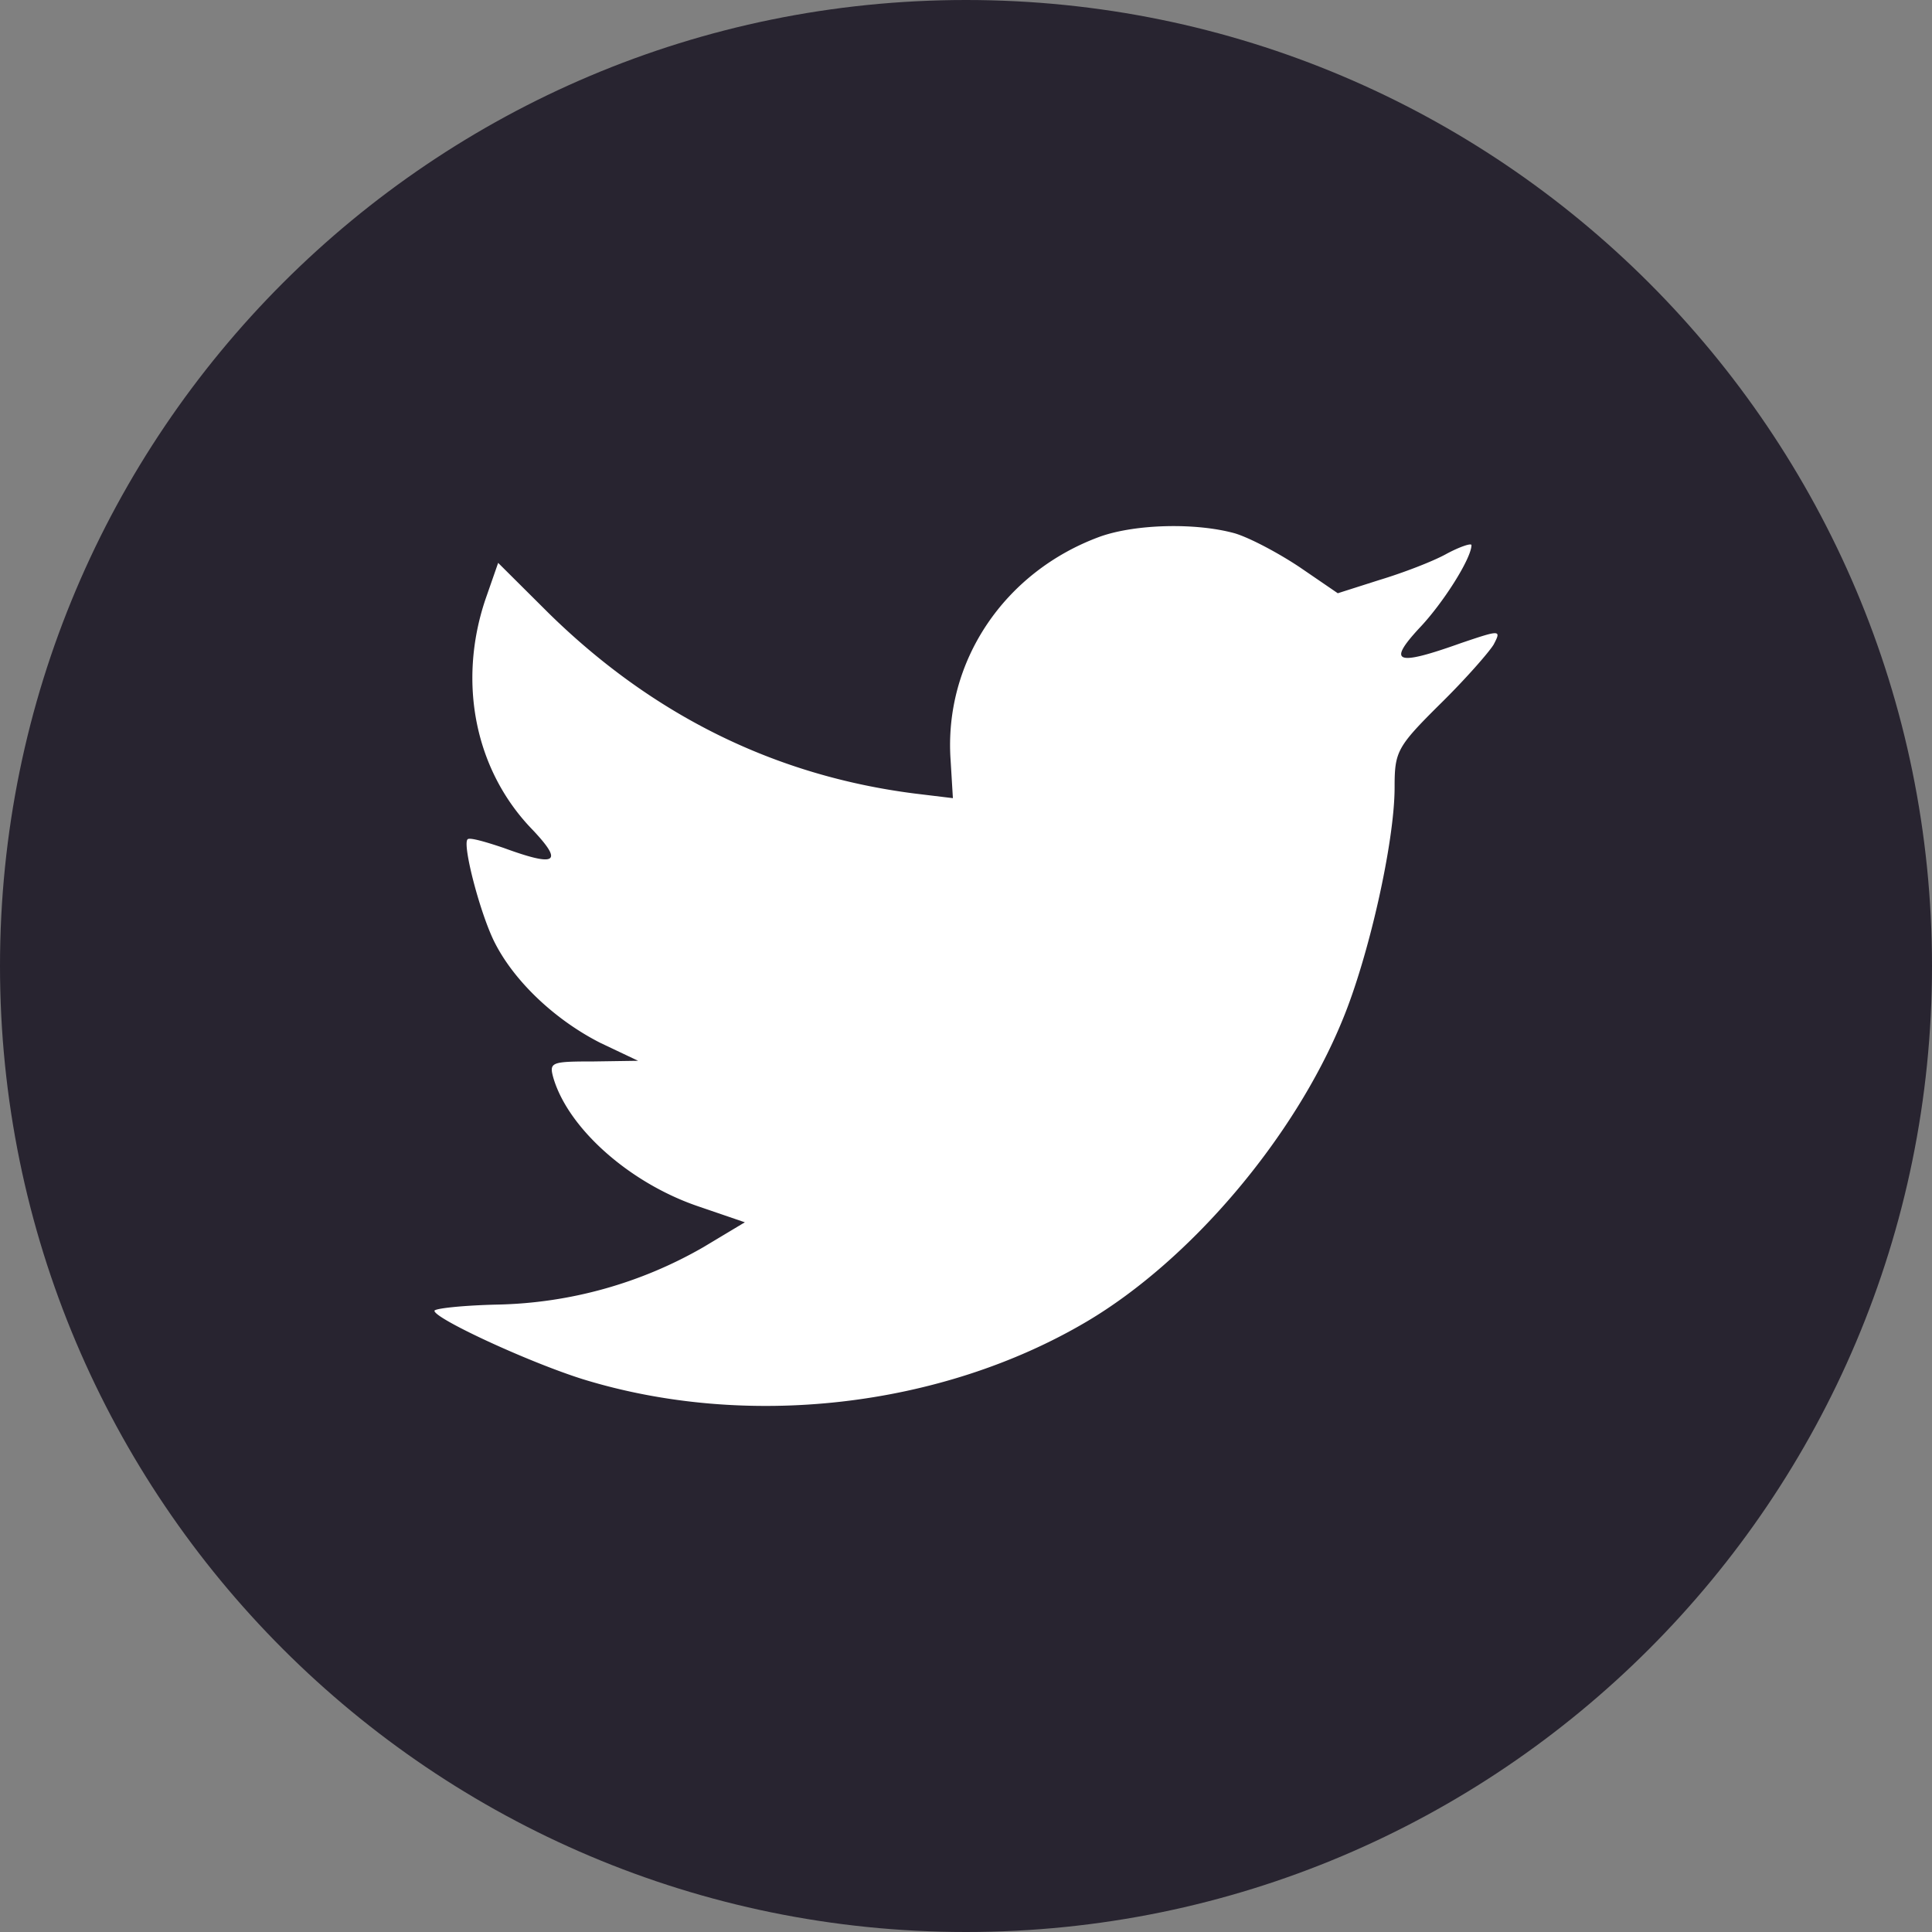
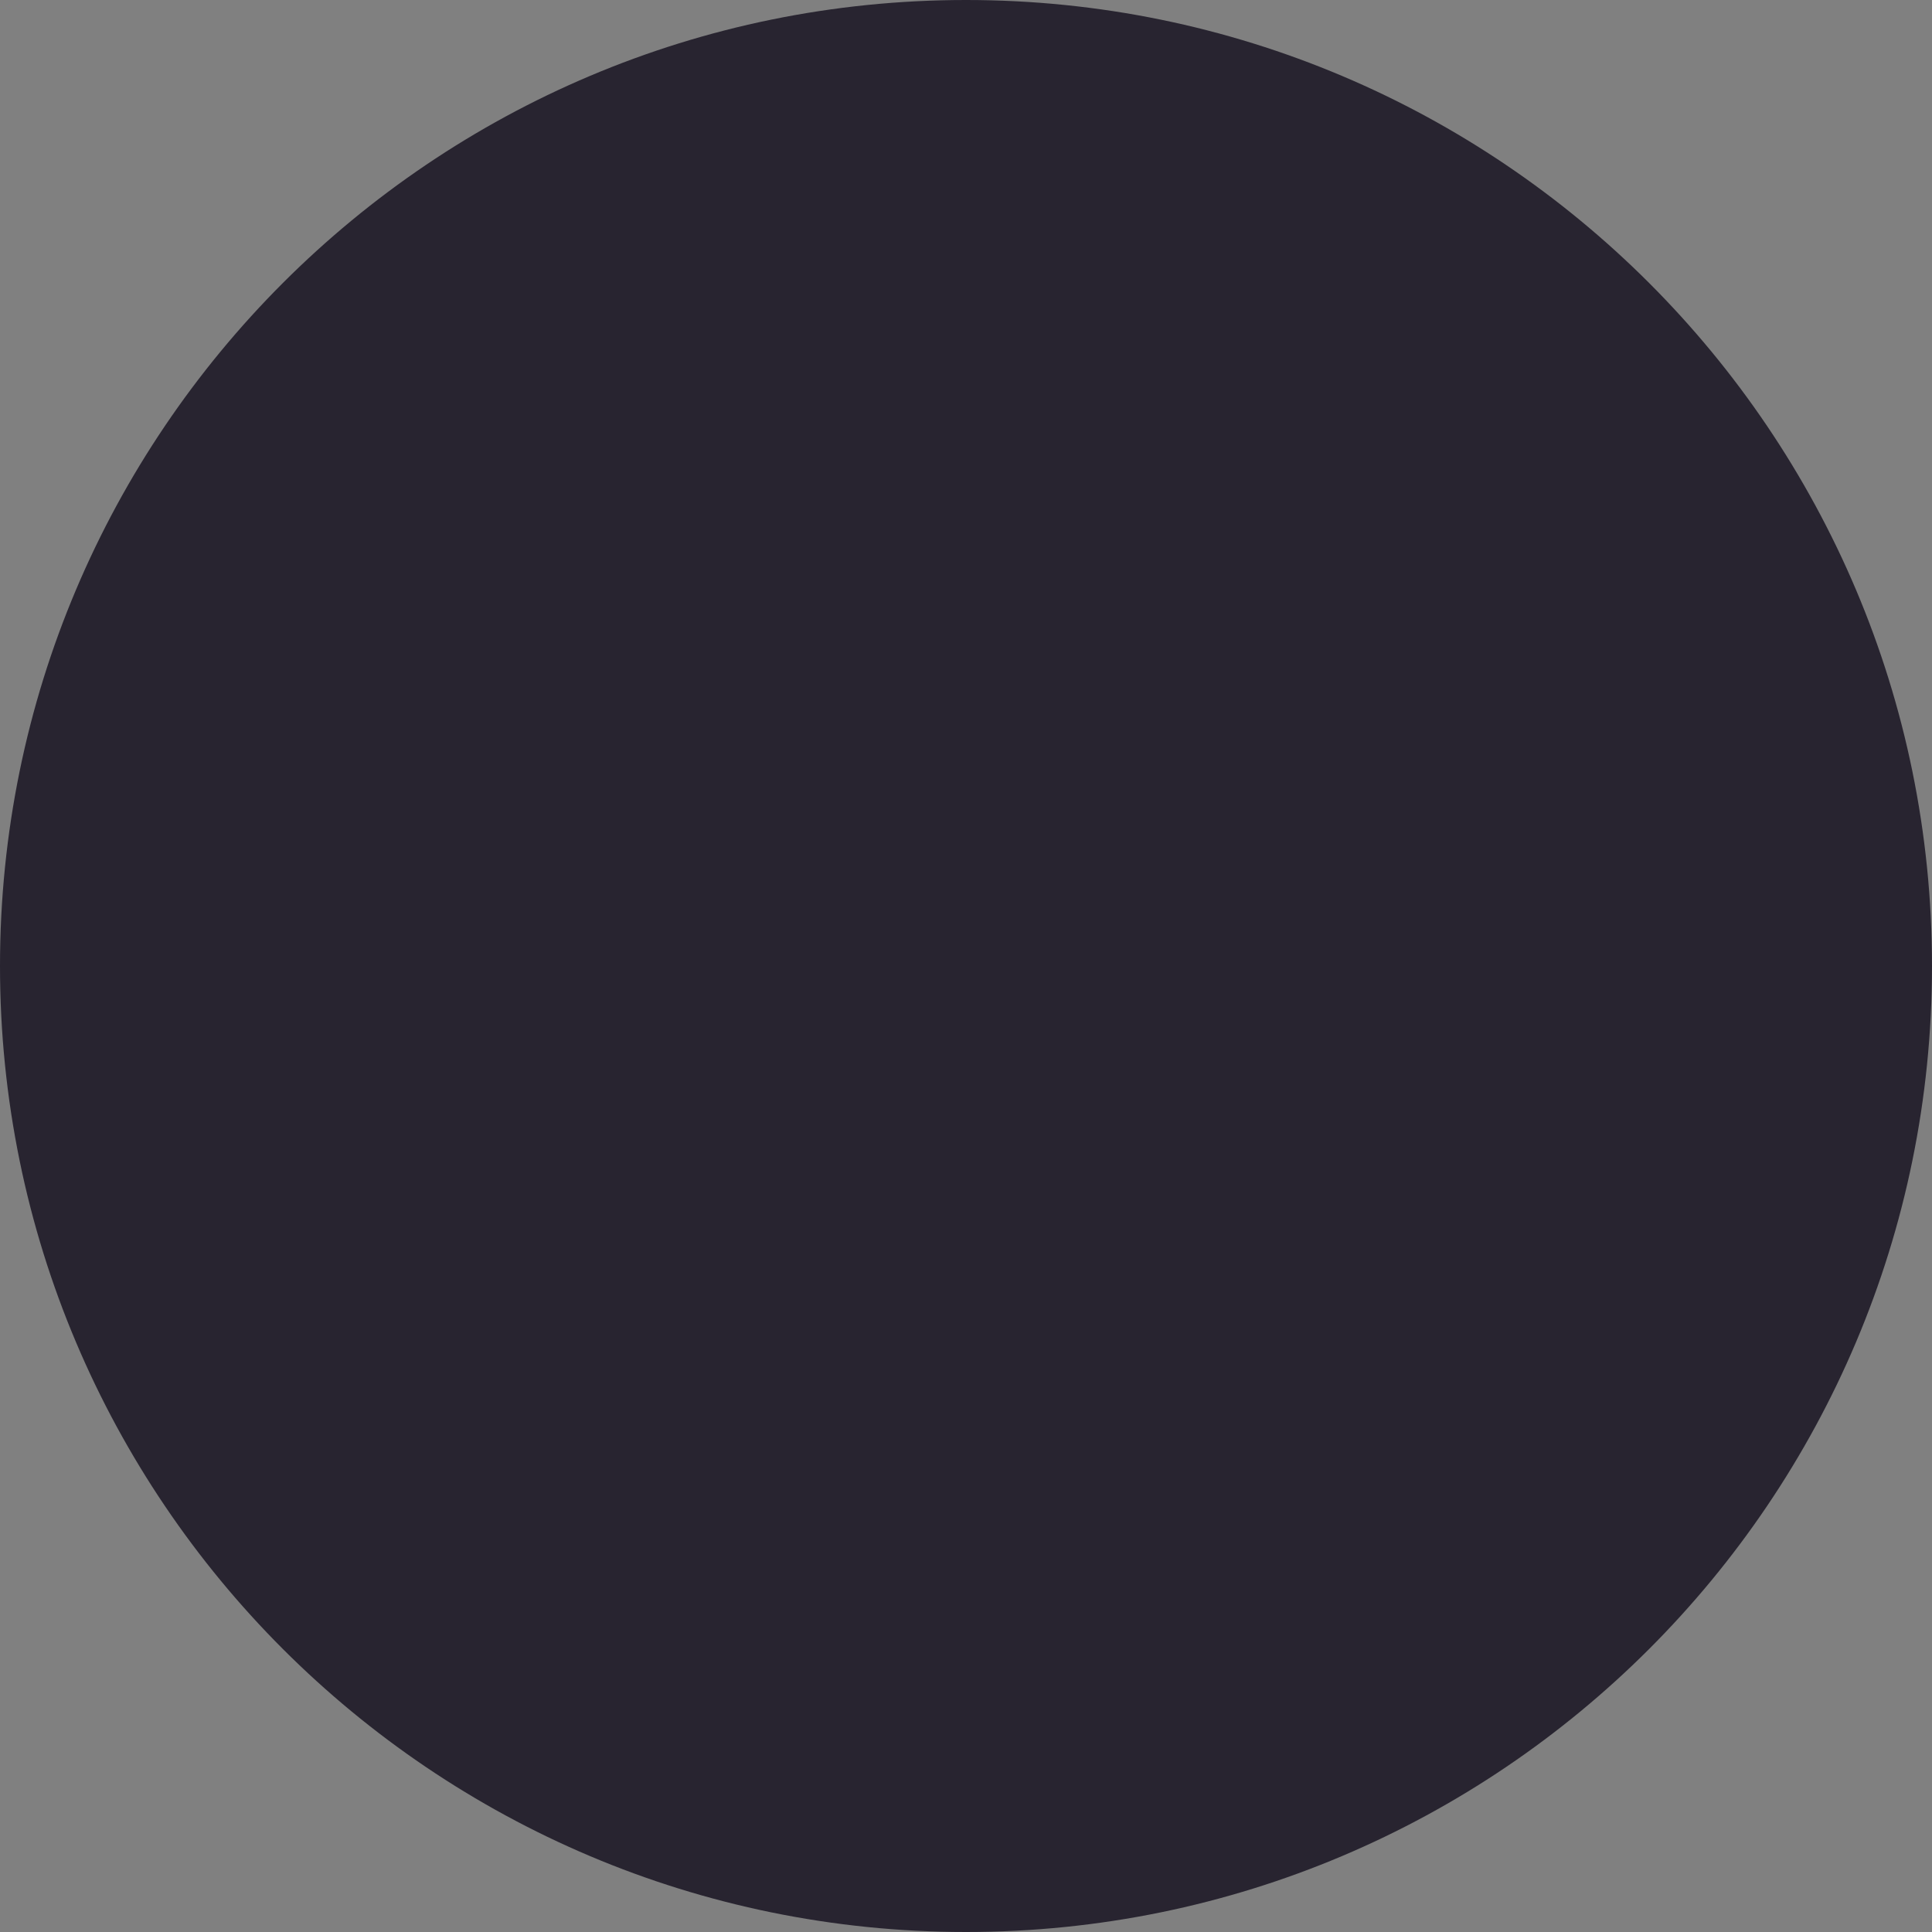
<svg xmlns="http://www.w3.org/2000/svg" version="1.1" width="512" height="512" x="0" y="0" viewBox="0 0 32 32" style="enable-background:new 0 0 512 512" xml:space="preserve" class="">
  <rect x="0" y="0" width="32" height="32" fill="#808080" stroke="none" />
  <g>
    <path d="M16 0C7.163 0 0 7.163 0 16c0 8.836 7.163 16 16 16s16-7.164 16-16c0-8.837-7.163-16-16-16z" fill="#282430" opacity="1" data-original="#000000" class="" />
-     <path fill="#ffffff" d="M18.226 8.886c-1.59.579-2.595 2.071-2.481 3.704l.038.63-.636-.077c-2.315-.296-4.338-1.299-6.056-2.984l-.84-.836-.215.617c-.458 1.376-.165 2.83.789 3.808.509.54.394.617-.483.296-.305-.103-.573-.18-.598-.141-.089.09.216 1.26.458 1.724.331.644 1.005 1.273 1.743 1.647l.624.296-.739.011c-.712 0-.738.013-.661.284.254.836 1.259 1.724 2.379 2.11l.789.27-.687.412a7.122 7.122 0 0 1-3.41.951c-.573.013-1.044.064-1.044.103 0 .128 1.553.848 2.455 1.132 2.71.836 5.929.475 8.346-.952 1.718-1.016 3.435-3.036 4.237-4.992.433-1.041.865-2.945.865-3.858 0-.592.038-.669.75-1.376.42-.412.814-.862.891-.99.128-.245.114-.245-.534-.026-1.081.386-1.234.335-.699-.244.394-.412.865-1.158.865-1.376 0-.038-.191.026-.407.141-.229.129-.738.322-1.12.437l-.687.219-.623-.426c-.344-.231-.826-.489-1.081-.566-.65-.18-1.642-.154-2.228.052z" opacity="1" data-original="#ffffff" class="" />
  </g>
</svg>